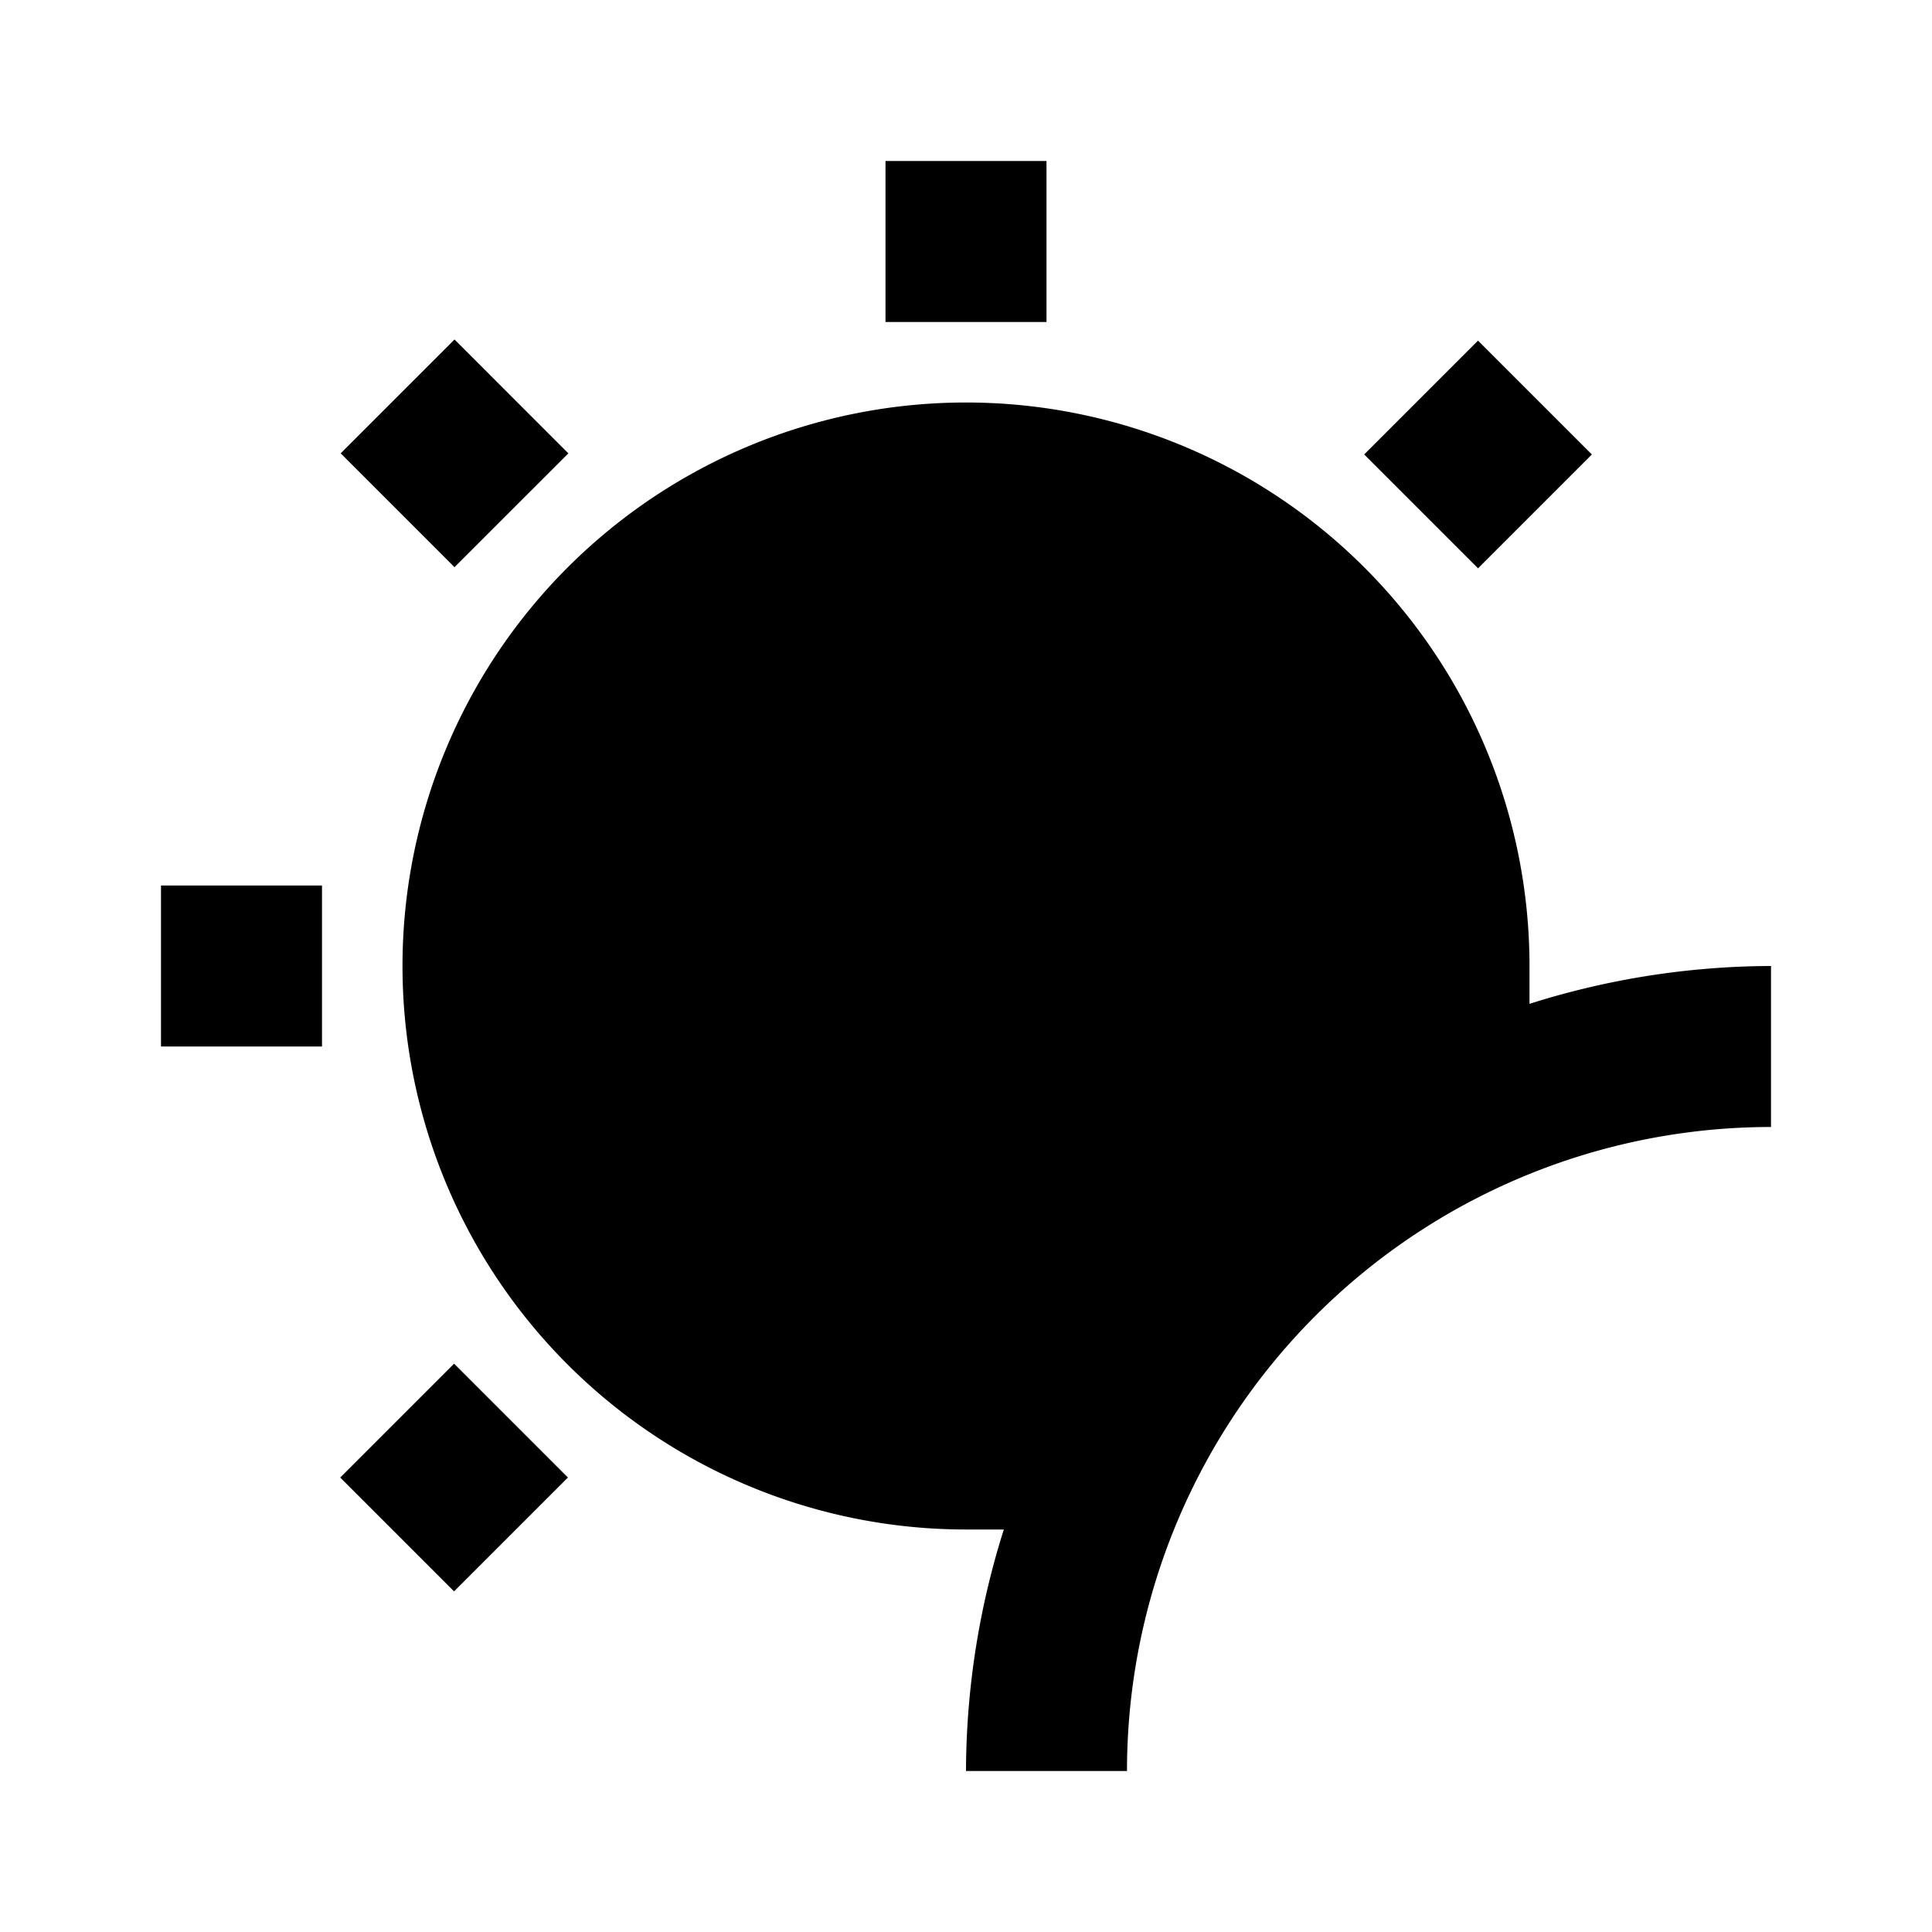
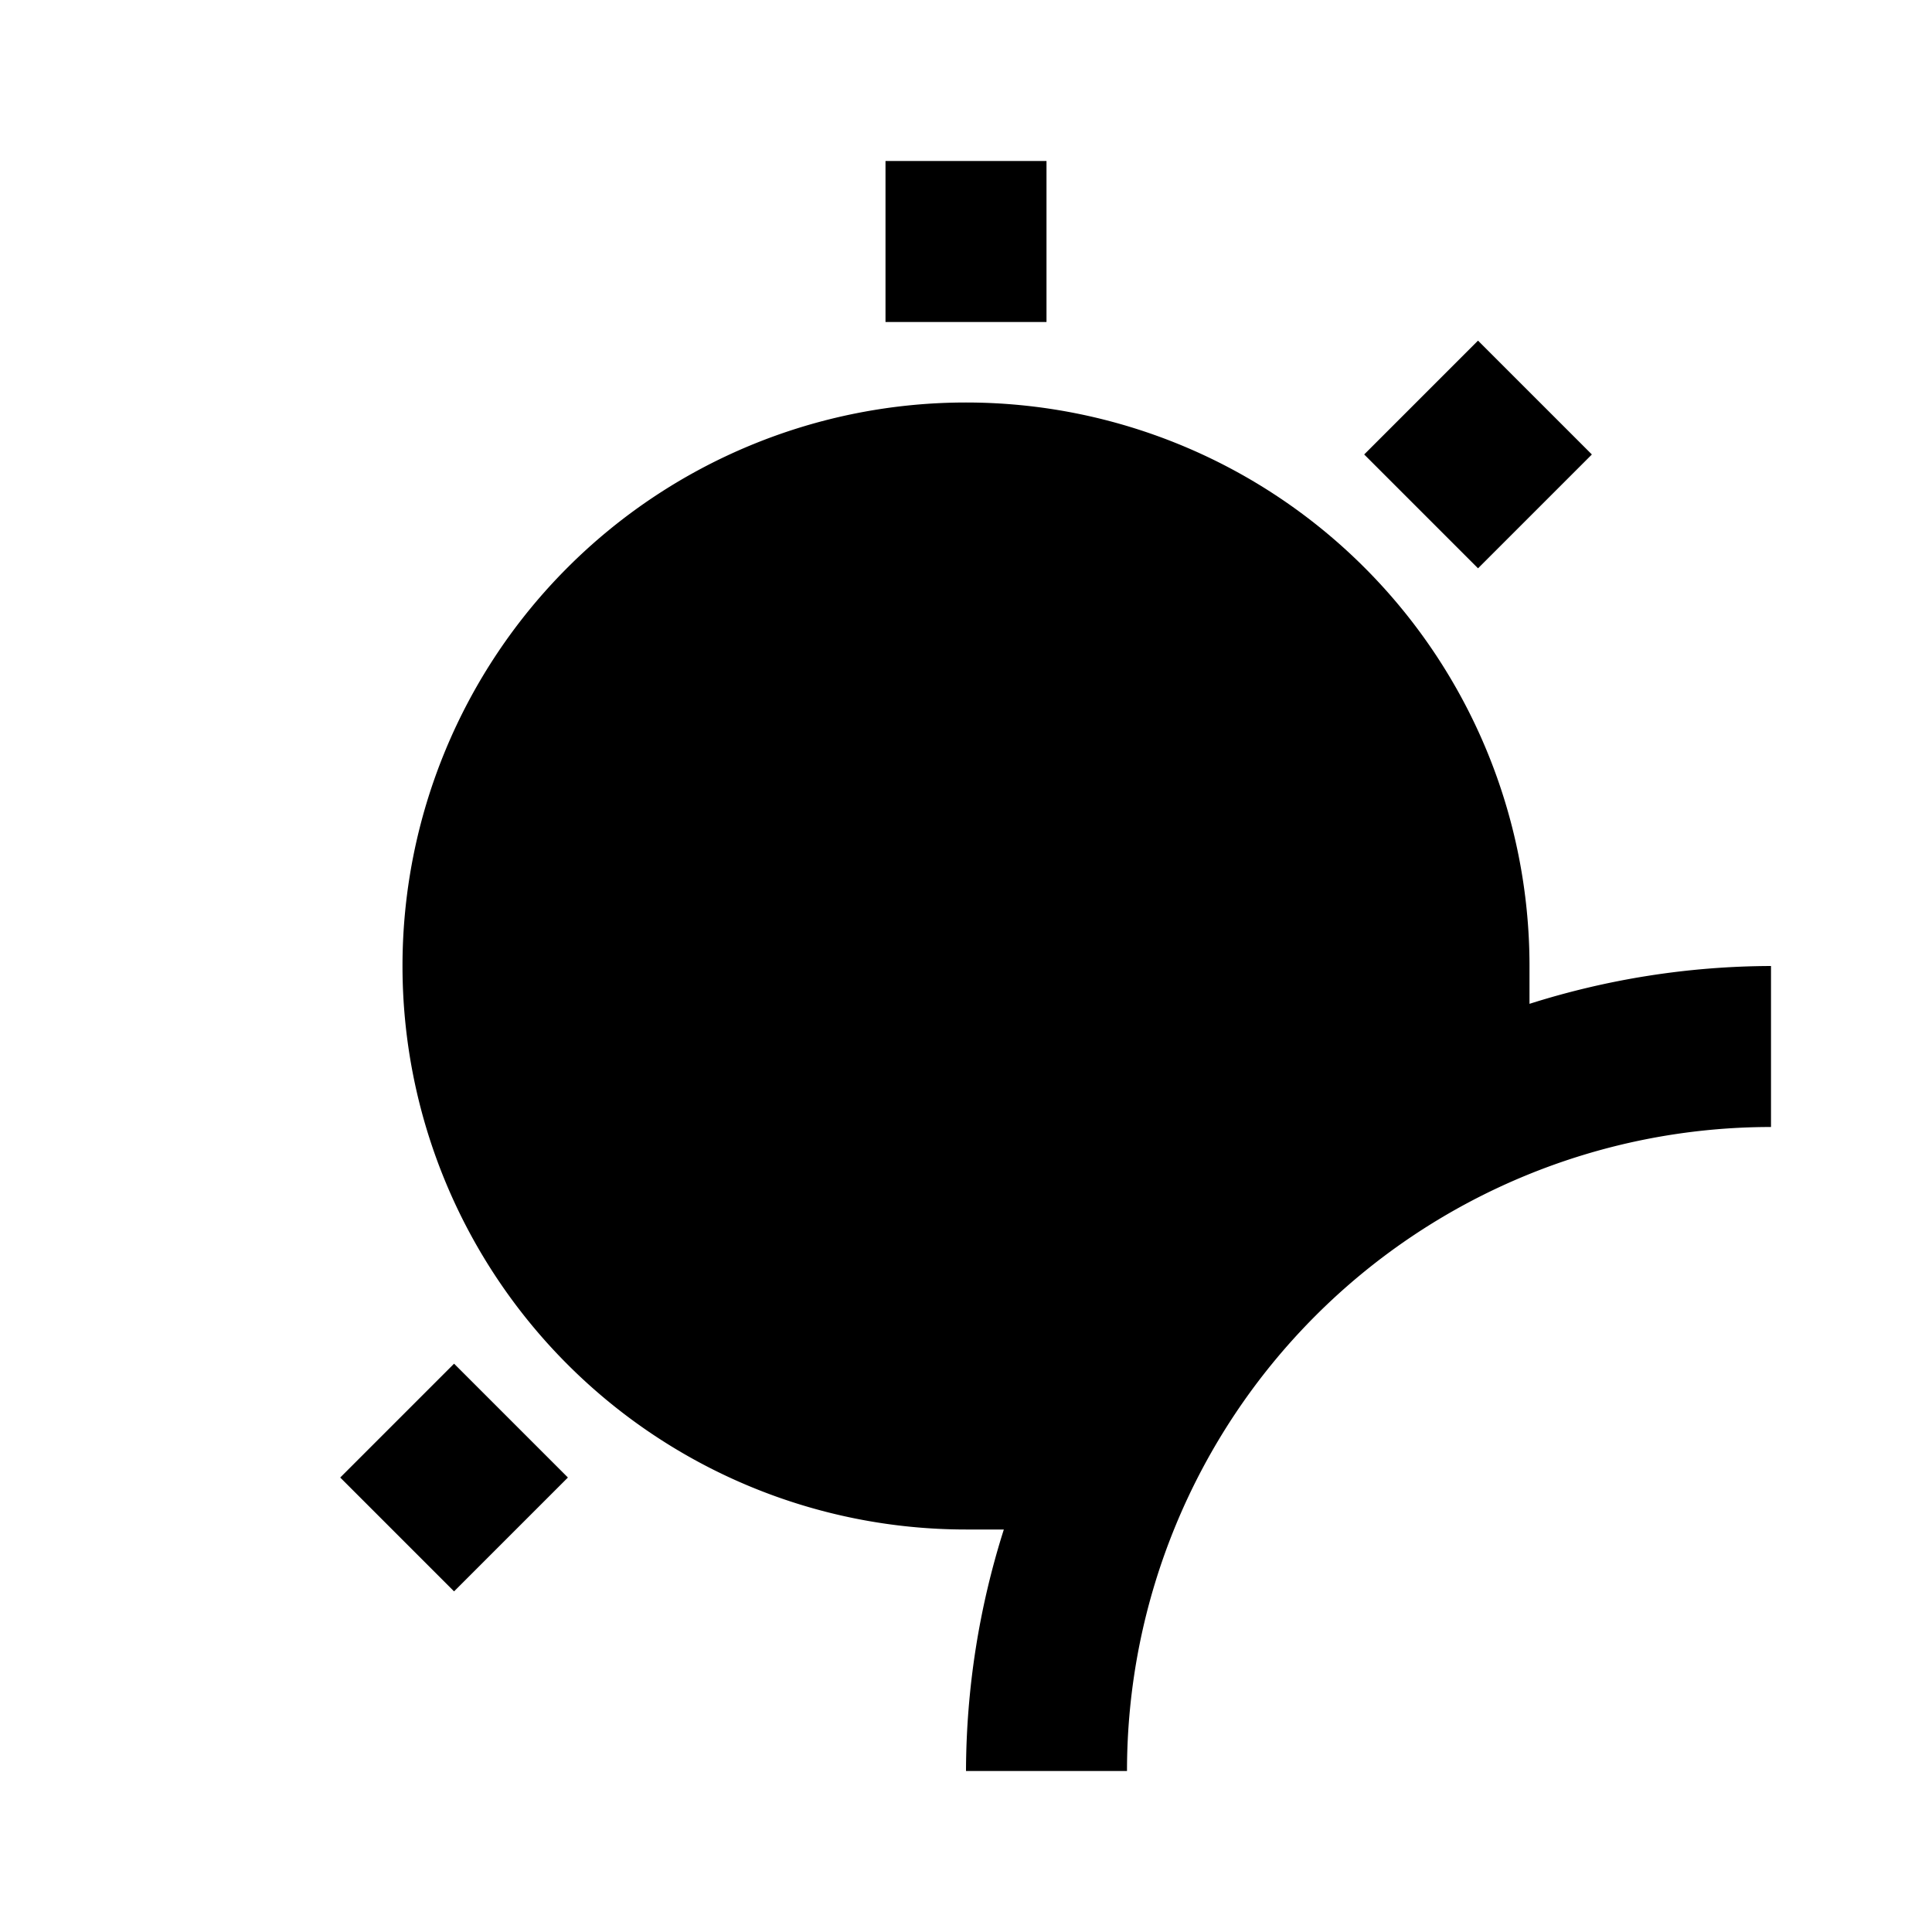
<svg xmlns="http://www.w3.org/2000/svg" fill="#000000" width="800px" height="800px" viewBox="0 0 24 24" data-name="Layer 1" id="Layer_1">
  <title />
  <path d="M12,19l.47,0A10,10,0,0,0,12,22h2a8,8,0,0,1,8-8V12a10,10,0,0,0-3,.47c0-.16,0-.31,0-.47a7,7,0,1,0-7,7Z" />
  <rect height="2" width="2" x="11" y="2" />
-   <rect height="2" transform="translate(-2.33 5.63) rotate(-44.99)" width="2" x="4.64" y="4.64" />
-   <rect height="2" width="2" x="2" y="11" />
  <rect height="2" transform="translate(-11.33 9.36) rotate(-45)" width="2" x="4.64" y="17.36" />
  <rect height="2" transform="translate(1.39 14.64) rotate(-45)" width="2" x="17.36" y="4.64" />
</svg>